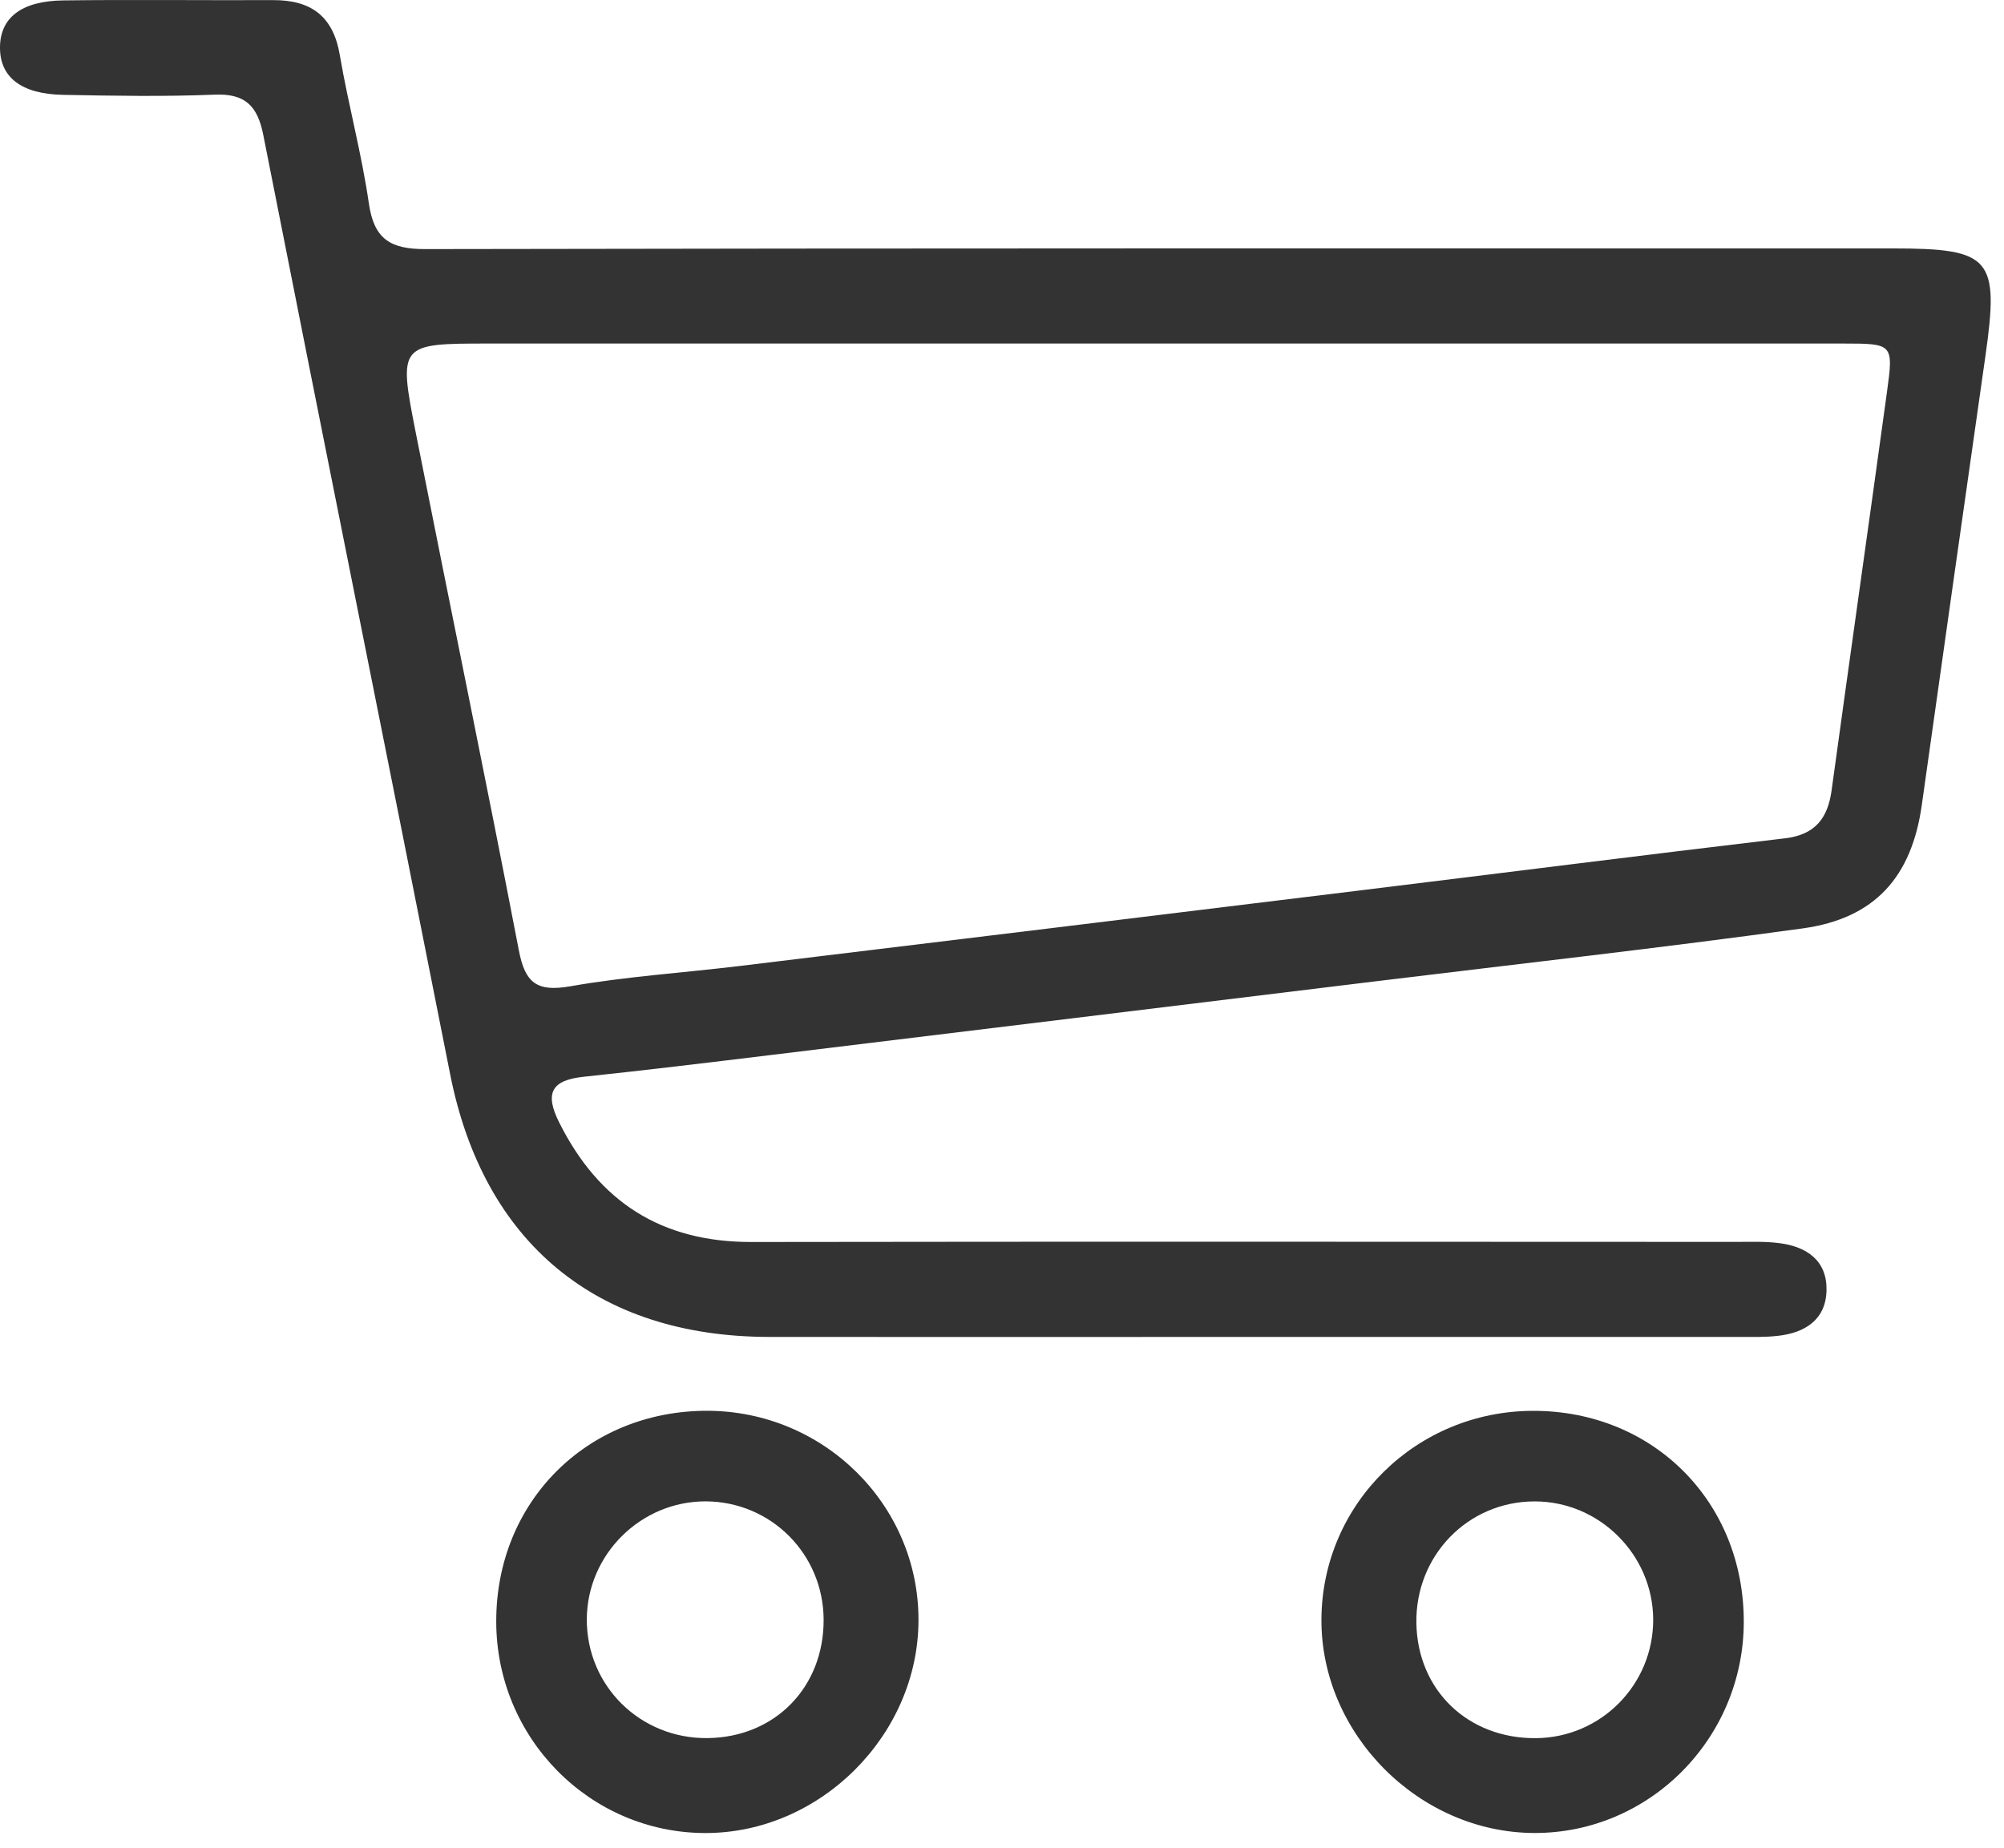
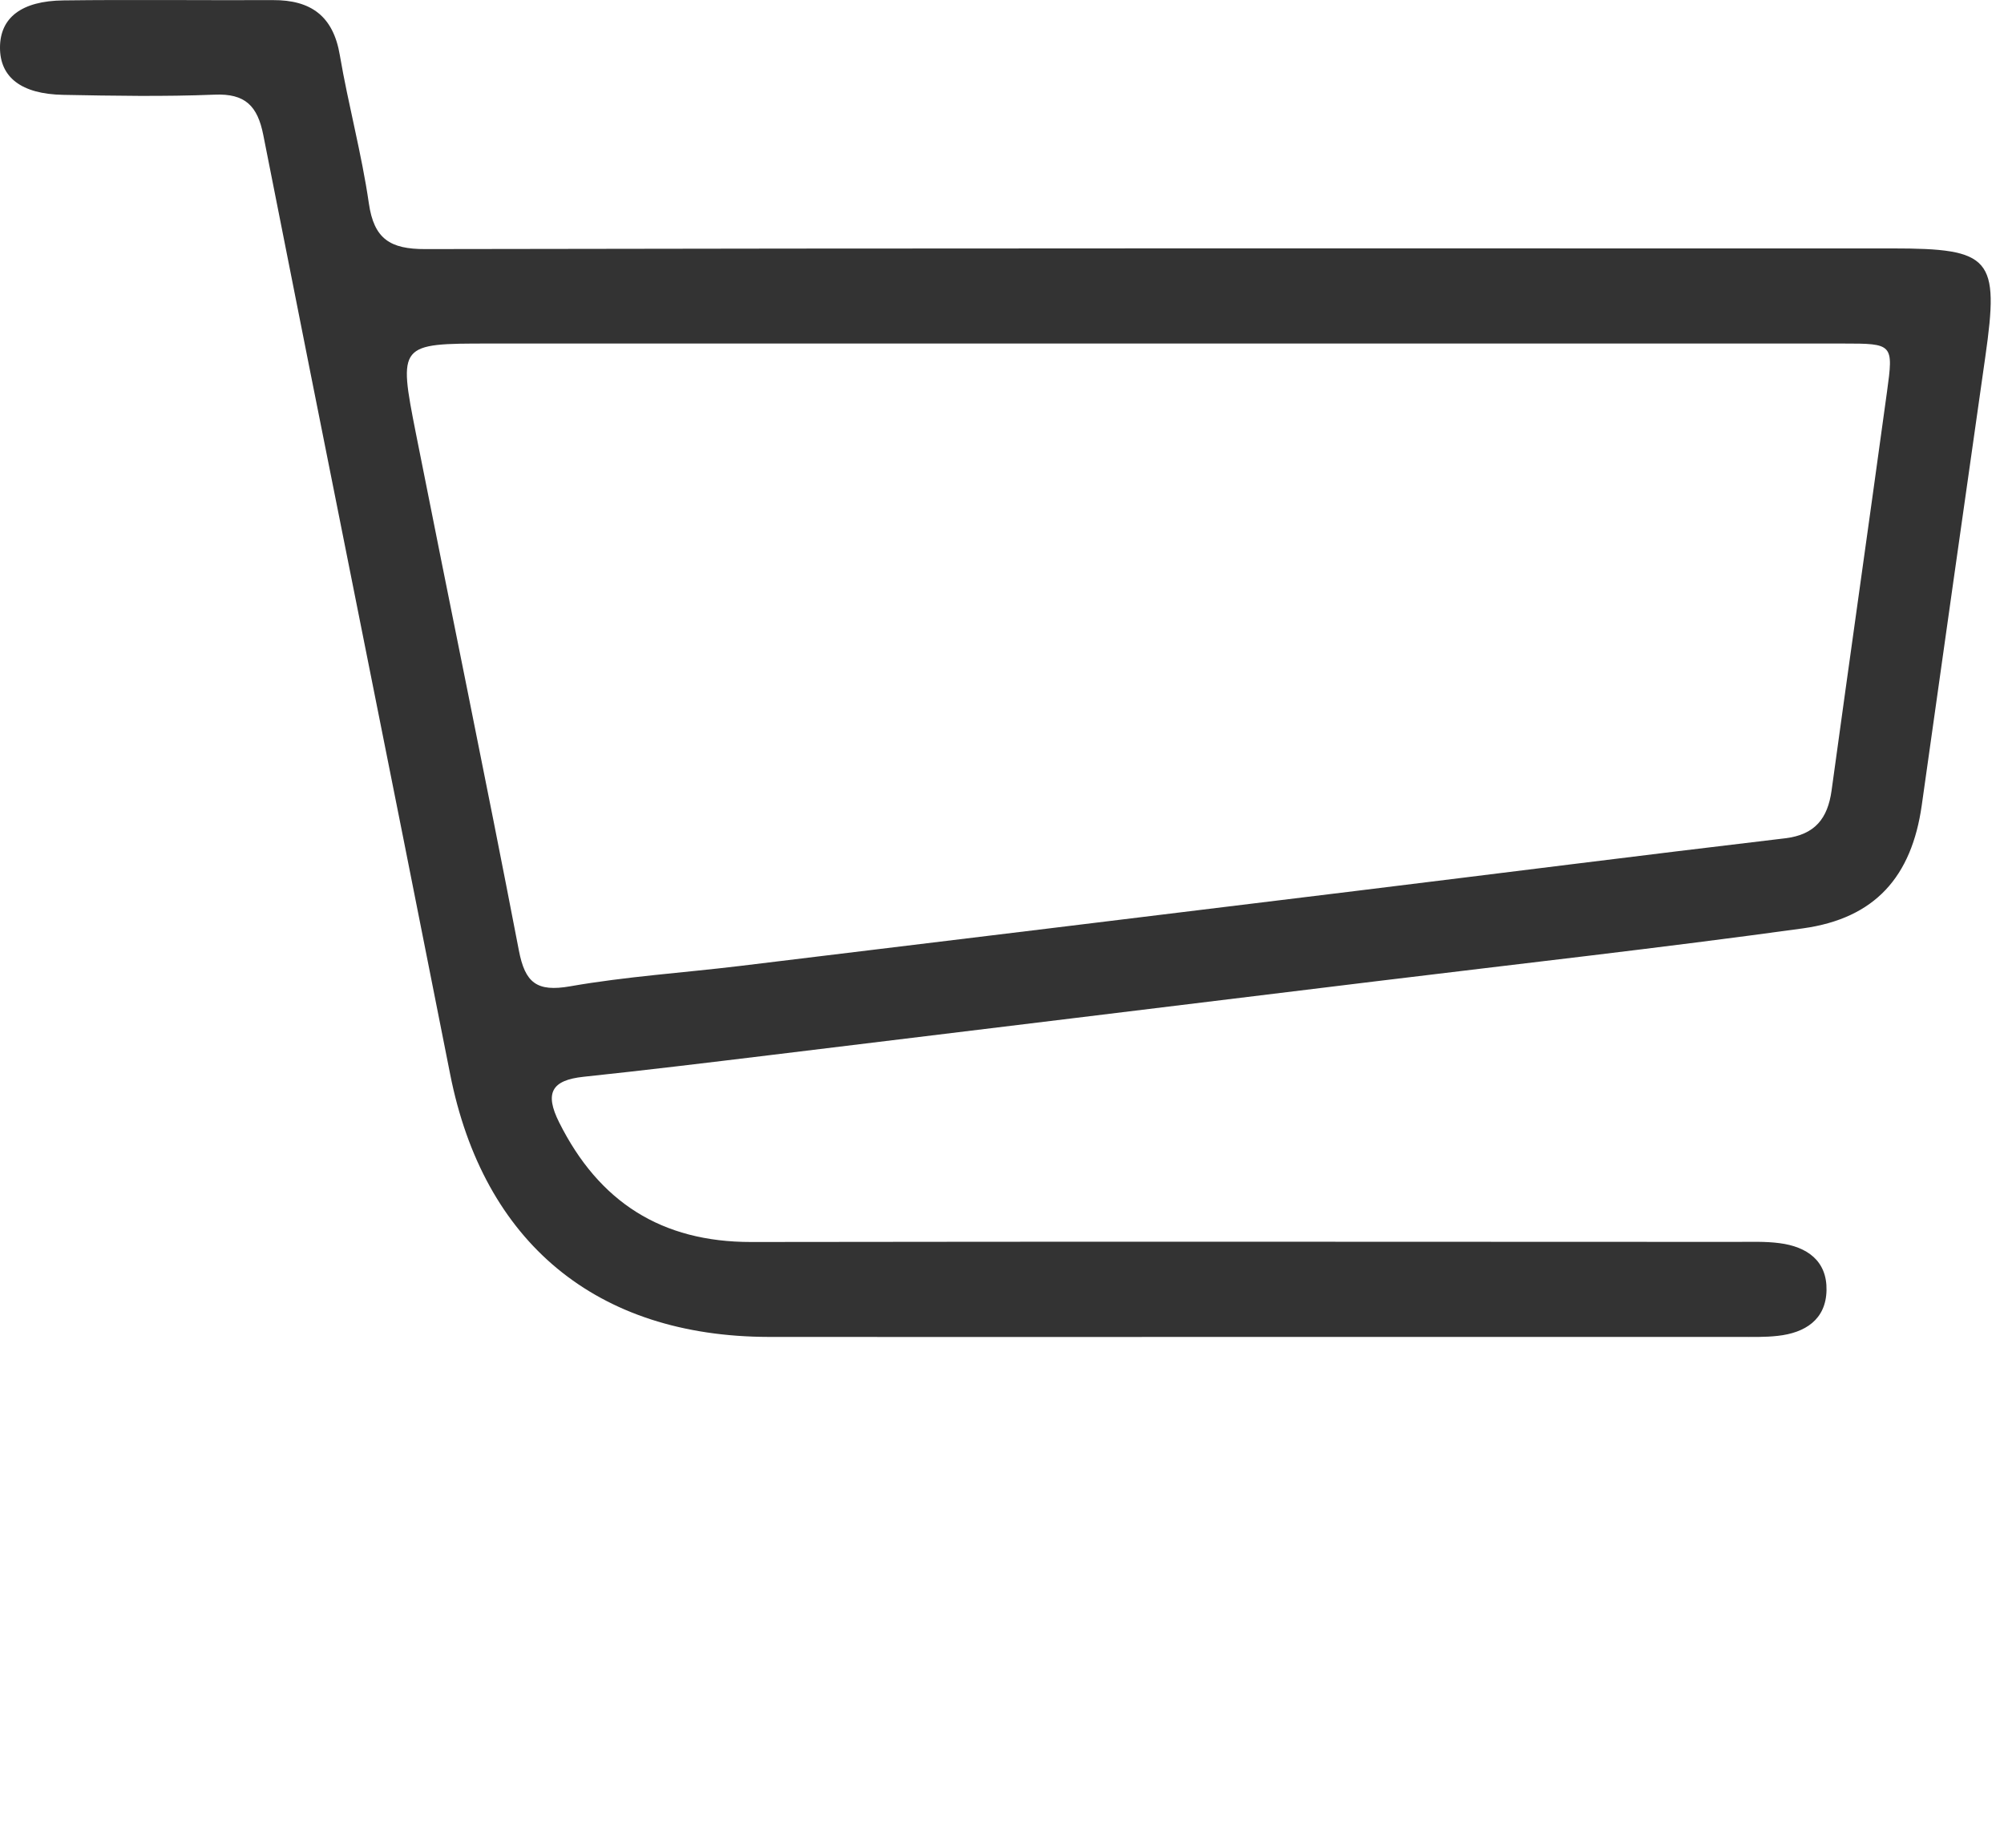
<svg xmlns="http://www.w3.org/2000/svg" width="100%" height="100%" viewBox="0 0 129 119" version="1.1" xml:space="preserve" style="fill-rule:evenodd;clip-rule:evenodd;stroke-linejoin:round;stroke-miterlimit:2;">
  <path d="M73.95,22.12l-42.45,-0c-5.825,-0 -5.869,0.006 -4.725,5.8c2.194,11.093 4.488,22.168 6.625,33.275c0.4,2.087 1.15,2.687 3.3,2.312c3.6,-0.631 7.263,-0.869 10.894,-1.306c13.2,-1.6 26.4,-3.206 39.6,-4.825c9.244,-1.131 18.475,-2.306 27.719,-3.4c1.925,-0.231 2.737,-1.281 2.987,-3.069c1.175,-8.562 2.394,-17.125 3.569,-25.687c0.425,-3.082 0.381,-3.1 -2.819,-3.1l-44.7,-0m6.519,63.962c-10.325,0 -20.65,0.013 -30.975,0c-11.113,-0.019 -18.381,-6.087 -20.519,-16.925c-3.981,-20.156 -8.05,-40.3 -12.025,-60.456c-0.369,-1.875 -1.156,-2.694 -3.15,-2.606c-3.237,0.131 -6.494,0.075 -9.737,0.012c-2.7,-0.05 -4.069,-1.137 -4.063,-3.05c0.006,-1.912 1.375,-3 4.081,-3.031c4.494,-0.056 8.994,-0 13.488,-0.019c2.437,-0.012 3.881,1.019 4.306,3.544c0.544,3.194 1.406,6.337 1.869,9.544c0.331,2.293 1.375,2.95 3.631,2.943c31.475,-0.062 62.956,-0.043 94.431,-0.043c6.382,-0 6.9,0.612 5.994,6.956c-1.375,9.631 -2.737,19.269 -4.094,28.9c-0.65,4.594 -3,7.281 -7.65,7.925c-9.143,1.262 -18.318,2.287 -27.481,3.406c-13.037,1.588 -26.075,3.188 -39.119,4.769c-3.962,0.481 -7.925,0.962 -11.893,1.381c-2.057,0.219 -2.519,1.044 -1.569,2.938c2.562,5.125 6.587,7.706 12.362,7.7c21.15,-0.032 42.3,-0.013 63.45,-0.007c0.919,0 1.844,-0.037 2.744,0.082c1.763,0.225 3.063,1.131 3.025,3.031c-0.037,1.894 -1.381,2.744 -3.137,2.937c-0.819,0.094 -1.663,0.069 -2.494,0.069l-31.475,0" style="fill:#333;fill-rule:nonzero;" />
-   <path d="M53.018,104.282c-0.019,-4.219 -3.387,-7.594 -7.587,-7.612c-4.175,-0.013 -7.632,3.412 -7.657,7.575c-0.025,4.3 3.438,7.718 7.775,7.668c4.332,-0.05 7.488,-3.268 7.469,-7.631m-21.075,0.125c-0.012,-7.725 5.863,-13.581 13.594,-13.569c7.5,0.019 13.594,6.057 13.587,13.463c0,7.425 -6.343,13.75 -13.75,13.725c-7.418,-0.025 -13.425,-6.119 -13.431,-13.619" style="fill:#333;fill-rule:nonzero;" />
-   <path d="M98.874,111.917c4.194,-0.037 7.563,-3.456 7.544,-7.656c-0.025,-4.169 -3.475,-7.6 -7.644,-7.588c-4.293,0.007 -7.675,3.5 -7.6,7.844c0.075,4.319 3.325,7.438 7.7,7.4m-0.175,-21.075c7.725,-0.006 13.569,5.863 13.55,13.606c-0.018,7.494 -6.075,13.594 -13.481,13.575c-7.419,-0.018 -13.75,-6.375 -13.706,-13.768c0.044,-7.432 6.119,-13.413 13.637,-13.413" style="fill:#333;fill-rule:nonzero;" />
</svg>